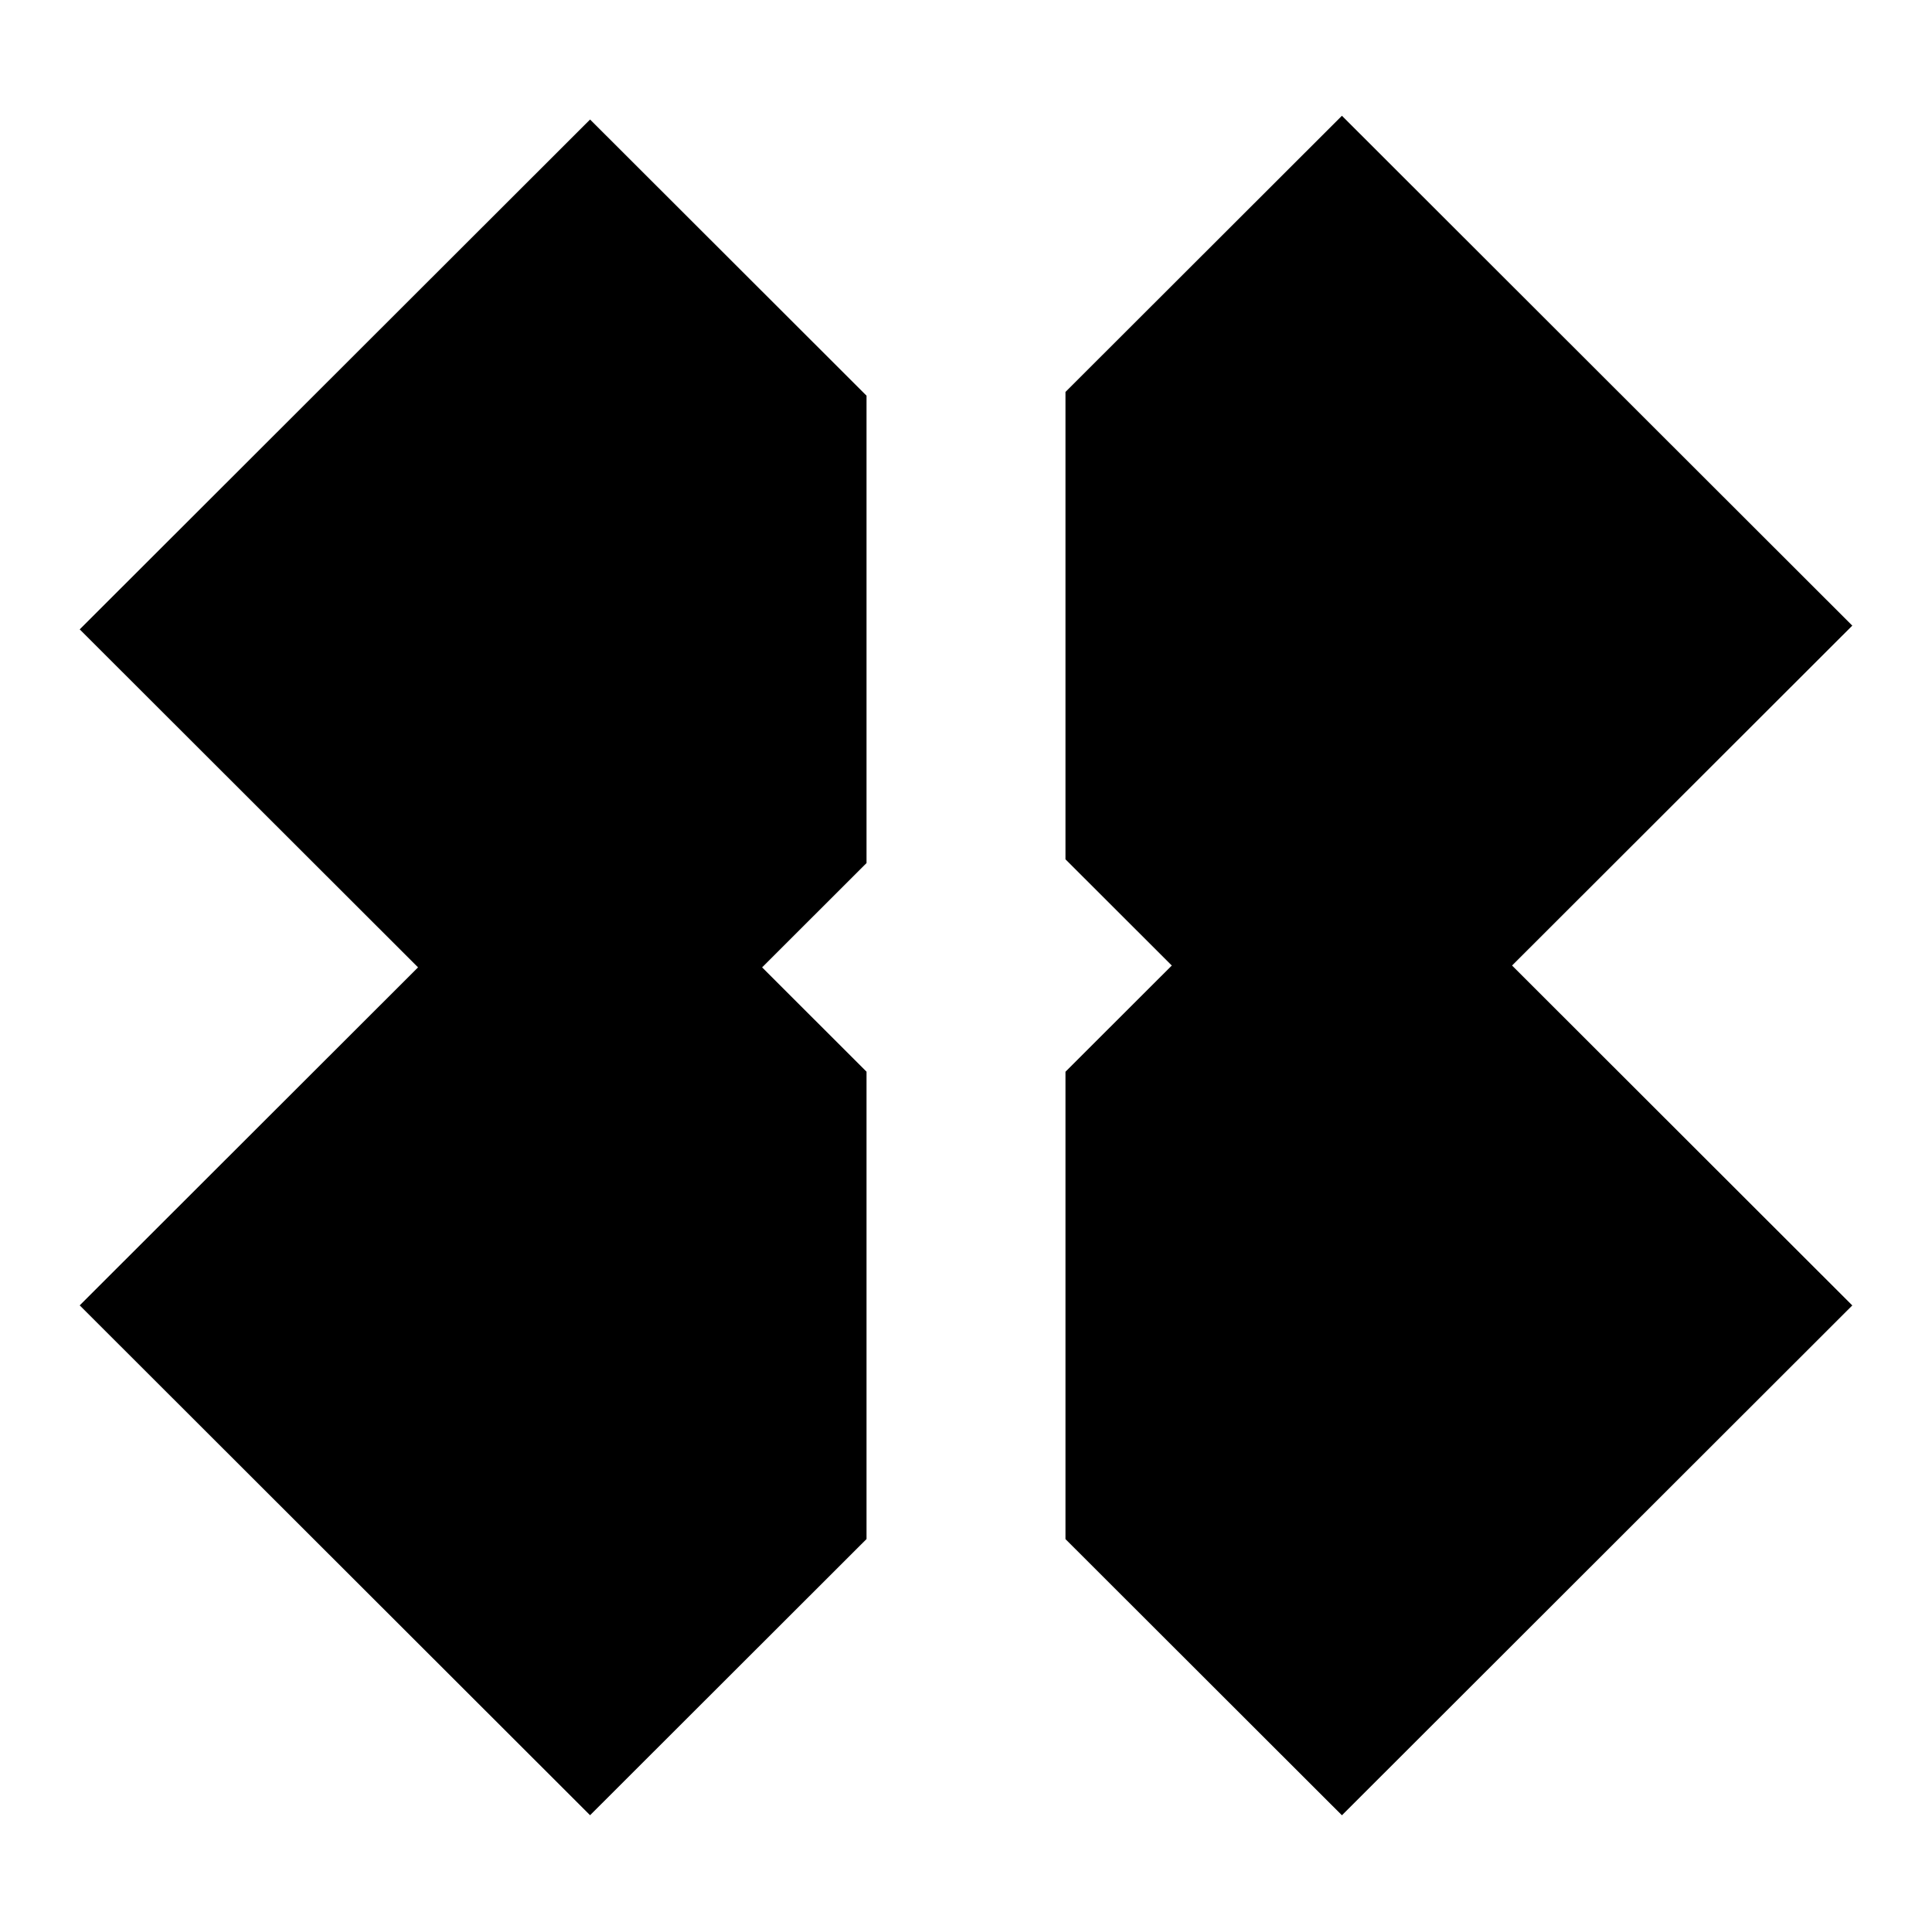
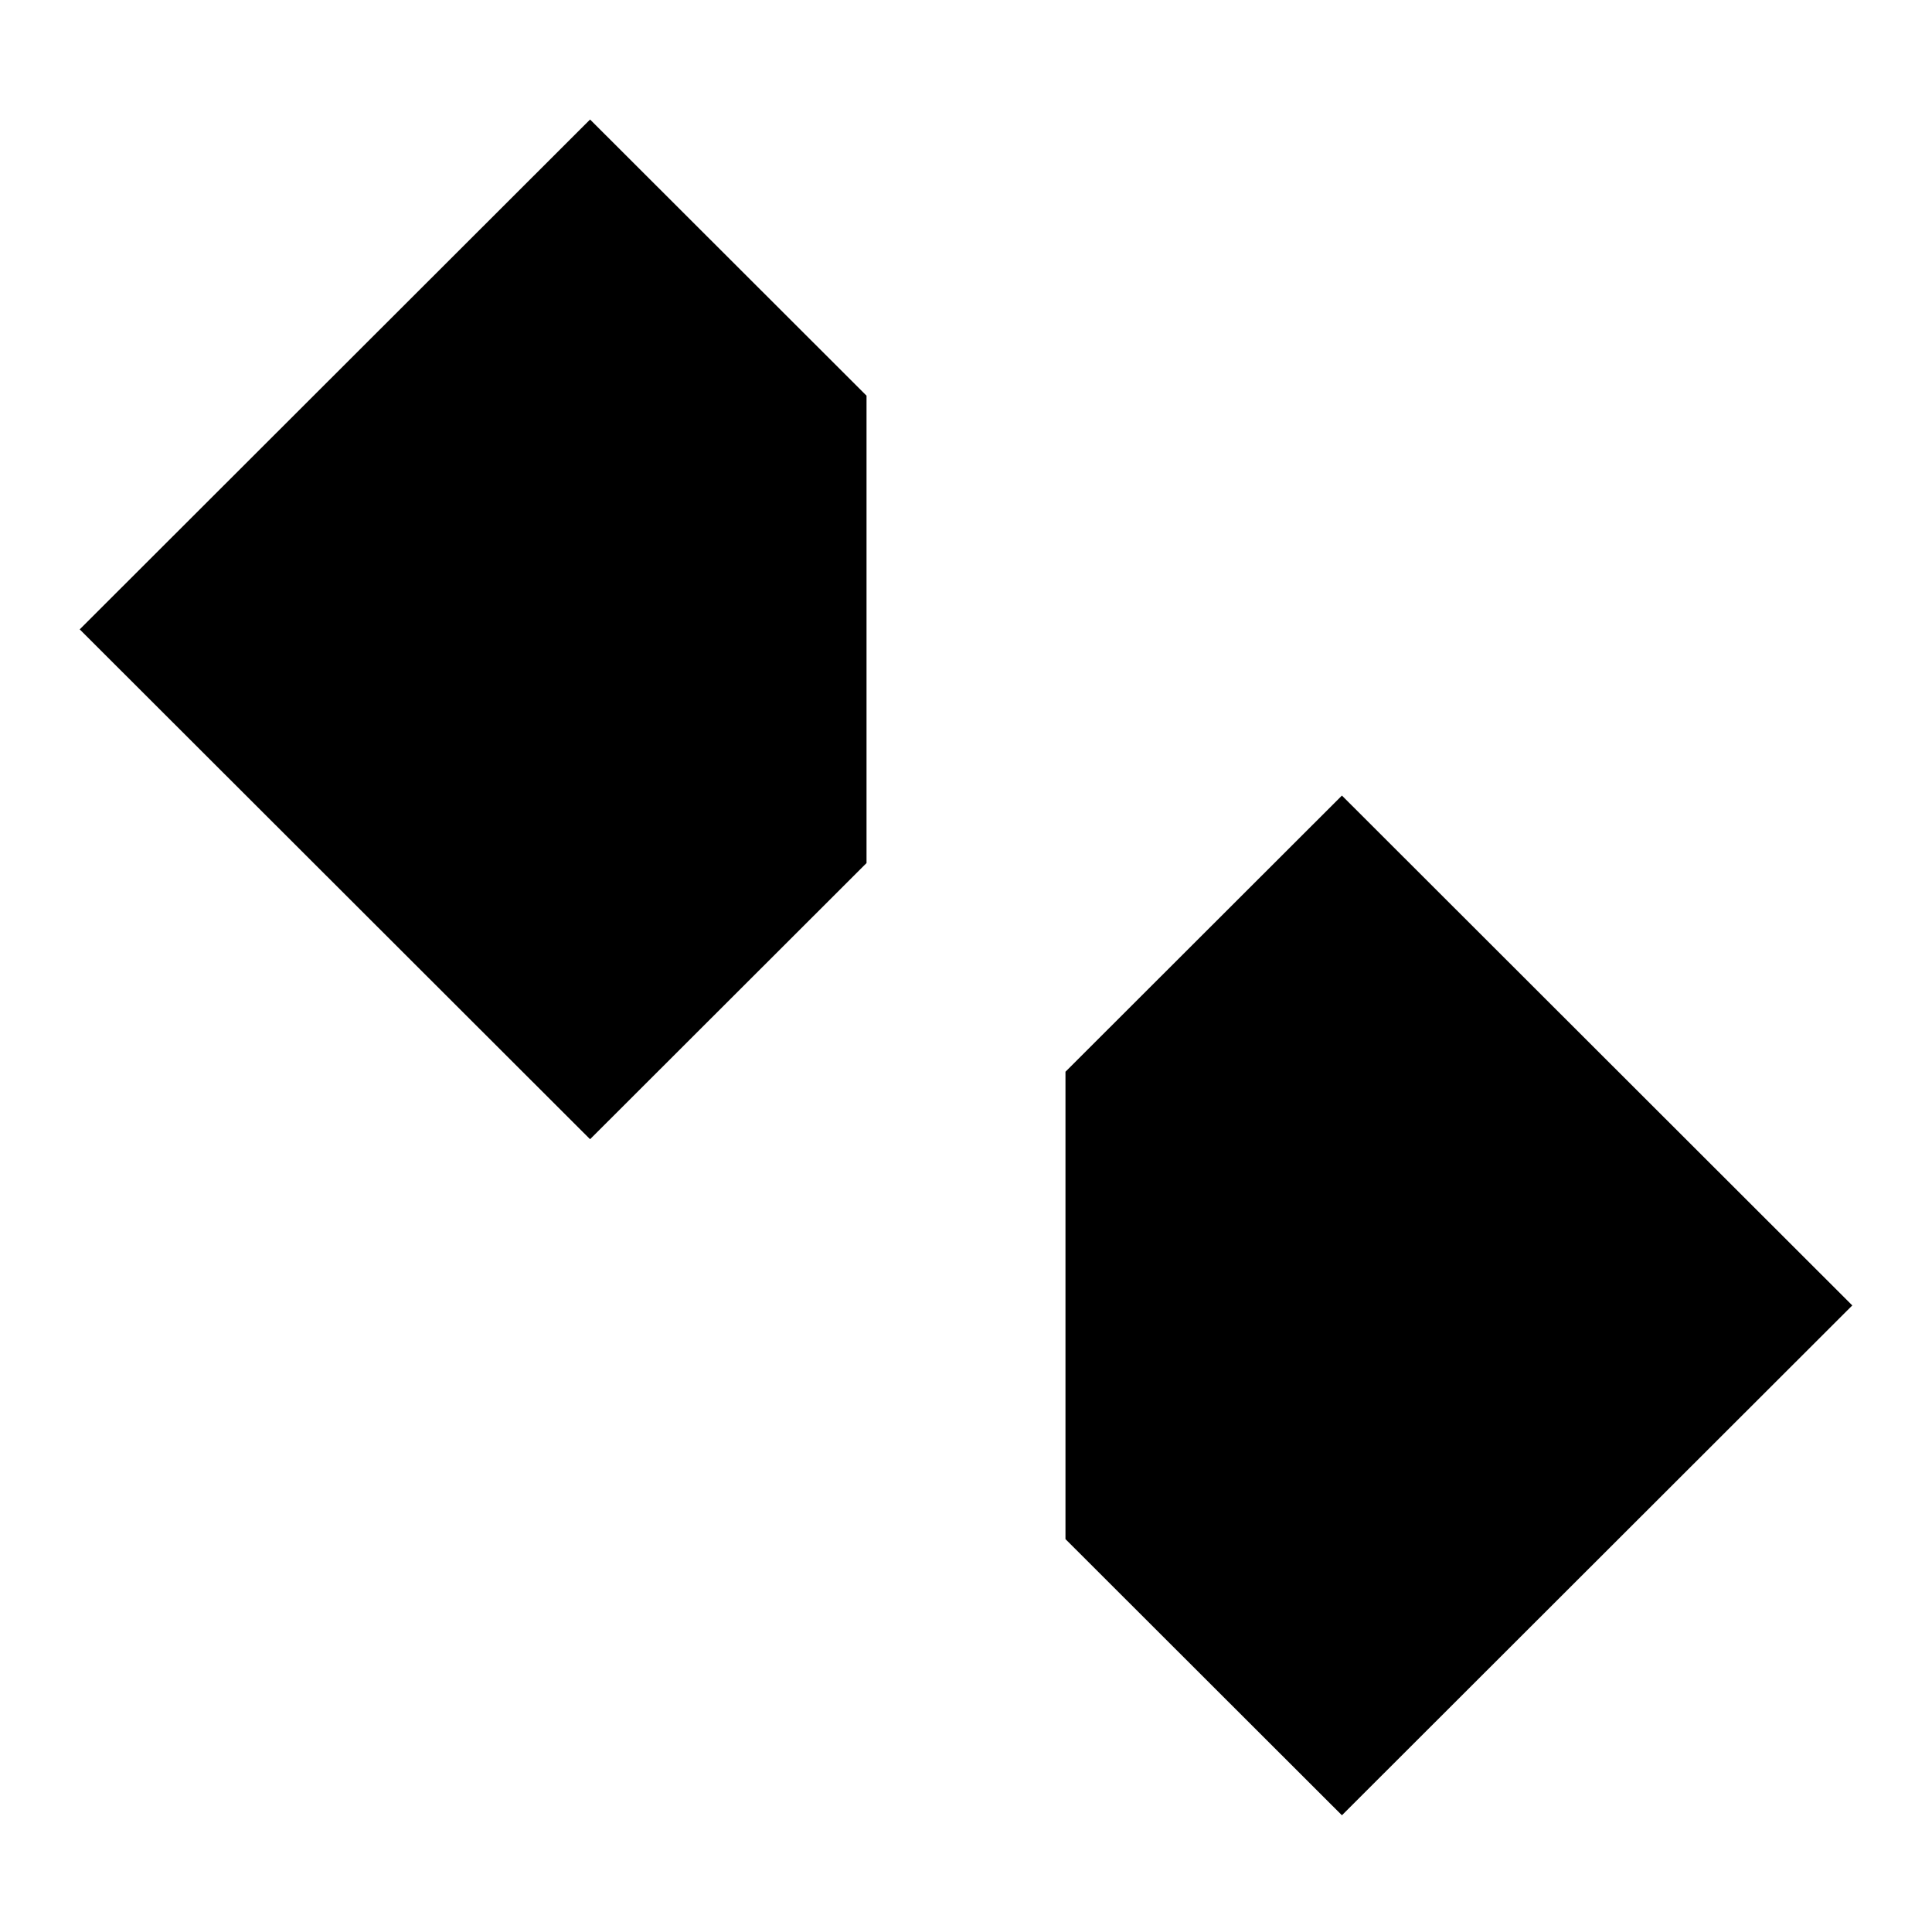
<svg xmlns="http://www.w3.org/2000/svg" width="2036" height="2036" viewBox="0 0 2036 2036" fill="none">
-   <path d="M1952 659.303L1414.16 1196.61L1122.83 905.567V413.039L1414.16 122L1952 659.303Z" fill="black" />
-   <path d="M913.172 1621.9L621.841 1912.94L84 1375.63L621.841 838.329L913.172 1129.37V1621.9Z" fill="black" />
  <path d="M1122.83 1129.43L1414.16 838.393L1952 1375.7L1414.16 1913L1122.83 1621.96L1122.83 1129.43Z" fill="black" />
  <path d="M913.172 909.512L621.841 1200.55L84 663.248L621.841 125.945L913.172 416.984V909.512Z" fill="black" />
</svg>